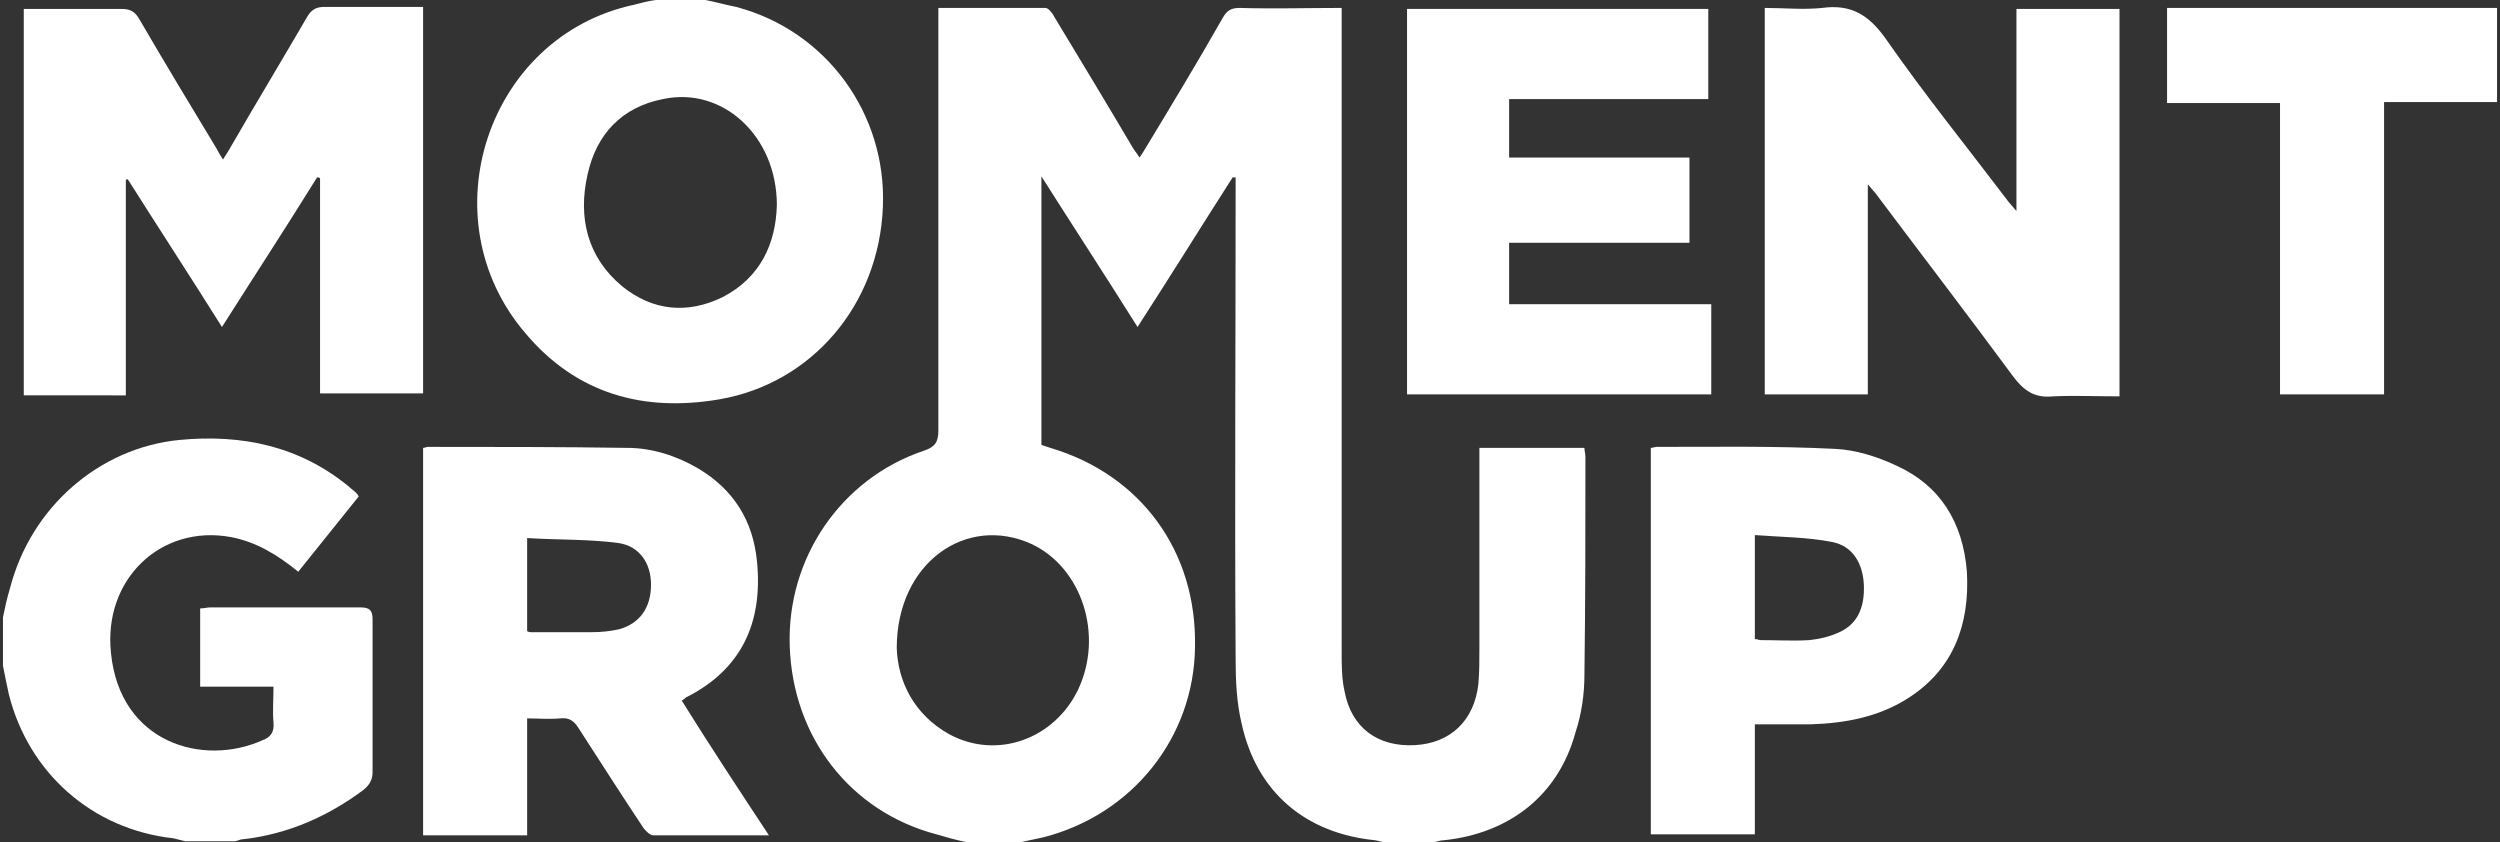
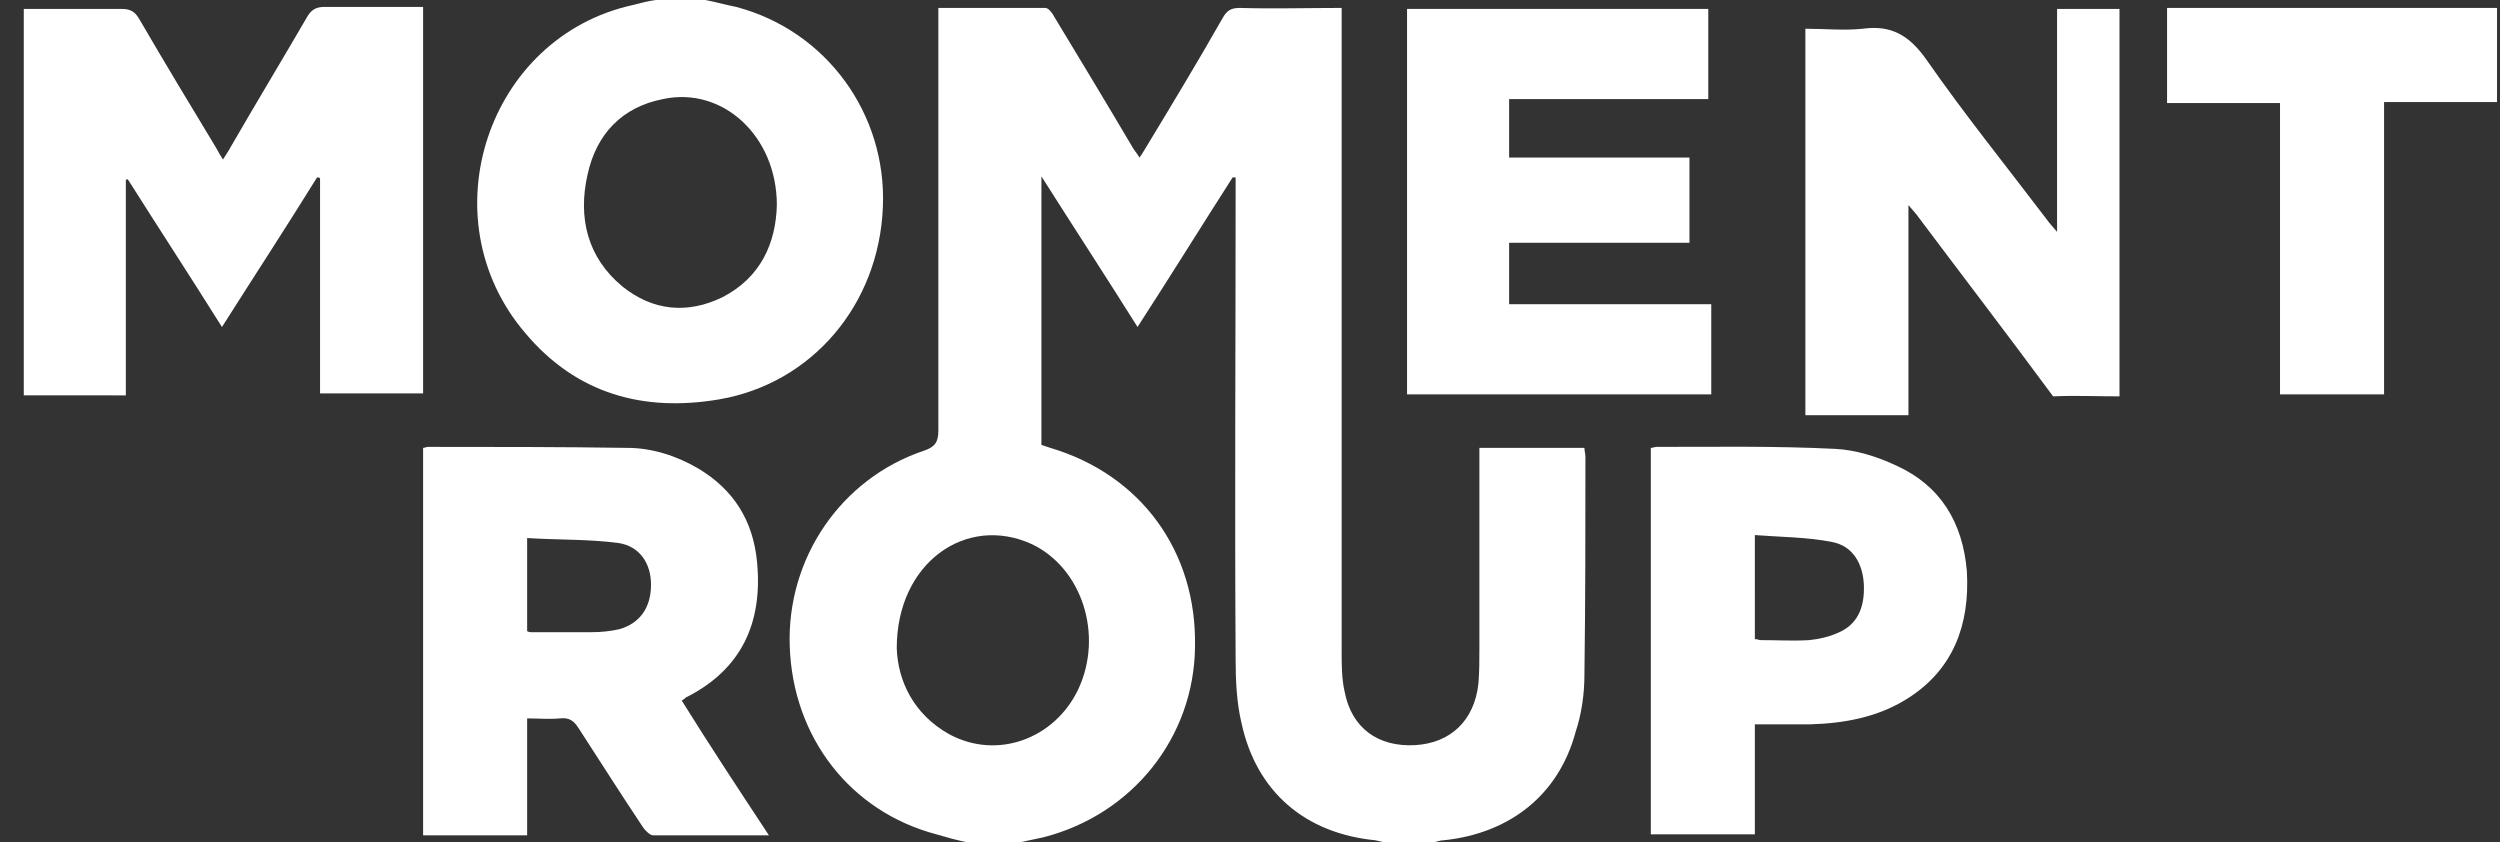
<svg xmlns="http://www.w3.org/2000/svg" version="1.1" id="Lager_1" x="0px" y="0px" viewBox="0 0 252.3 85" style="enable-background:new 0 0 252.3 85;" xml:space="preserve">
  <rect x="0" y="0" width="252.3" height="85" fill="#333333" stroke="none" />
  <style type="text/css"> .st0{fill:#FFFFFF;} </style>
  <g>
    <path class="st0" d="M90.5,65.4c0.1,3.3,1.7,6.7,5.3,8.7c4.8,2.6,10.6,0.5,13-4.5c2.6-5.5,0.4-12.3-4.7-14.7 C97.5,51.9,90.5,56.8,90.5,65.4 M97.6,85c-1-0.2-2.1-0.5-3.1-0.8c-8.7-2.3-14.5-9.8-14.8-19c-0.3-8.9,5.2-16.9,13.5-19.7 c1.2-0.4,1.5-0.9,1.5-2.1c0-13.6,0-27.2,0-40.8V0.8c3.7,0,7.2,0,10.8,0c0.3,0,0.7,0.5,0.9,0.9c2.6,4.3,5.2,8.6,7.8,13 c0.2,0.4,0.5,0.7,0.8,1.2c0.3-0.4,0.5-0.8,0.7-1.1c2.6-4.3,5.2-8.6,7.7-13c0.4-0.7,0.8-1,1.7-1c3.4,0.1,6.8,0,10.3,0v1.7 c0,21.1,0,42.1,0,63.2c0,1.4,0,2.8,0.3,4.1c0.7,3.7,3.4,5.6,7.1,5.4c3.6-0.2,6-2.5,6.4-6.2c0.1-1.2,0.1-2.3,0.1-3.5 c0-6.2,0-12.5,0-18.7v-1.6h10.6c0,0.3,0.1,0.6,0.1,0.9c0,7.3,0,14.6-0.1,22c0,2-0.3,4-0.9,5.8c-1.7,6.3-6.6,10.2-13.3,10.9 c-0.4,0-0.9,0.2-1.3,0.3h-4.3c-0.4-0.1-0.9-0.2-1.3-0.3c-7.1-0.7-12-4.9-13.5-11.8c-0.5-2.1-0.6-4.3-0.6-6.5 c-0.1-15.8,0-31.5,0-47.3v-1.3c-0.1,0-0.2,0-0.3,0c-3.2,5-6.3,10-9.6,15.1c-3.2-5.1-6.4-10-9.7-15.2v27.1c0.3,0.1,0.6,0.2,0.9,0.3 c9.1,2.7,14.8,10.4,14.6,20.1c-0.1,9.1-6.3,16.9-15.3,19.2c-0.9,0.2-1.9,0.4-2.8,0.6H97.6z" />
    <path class="st0" d="M78.4,20.7c0-7-5.5-12-11.5-10.7c-4.1,0.8-6.7,3.5-7.6,7.6c-1,4.4,0,8.4,3.5,11.3c3.1,2.5,6.6,2.8,10.1,1.1 C76.8,28,78.3,24.5,78.4,20.7 M71.2,0c1,0.2,2.1,0.5,3.1,0.7c9.1,2.4,15.2,10.8,14.8,20.2c-0.4,9.9-7.2,17.8-16.5,19.4 C65,41.6,58.2,39.8,53,33.6C43.1,22,49.2,3.7,63.9,0.5c0.8-0.2,1.5-0.4,2.3-0.5H71.2z" />
-     <path class="st0" d="M0.3,62.3c0.2-1,0.4-1.9,0.7-2.9c2.1-8.2,9-14.2,17.1-15c6.3-0.6,12.1,0.6,17.1,4.7c0.2,0.2,0.5,0.4,0.7,0.6 c0.1,0.1,0.2,0.2,0.3,0.4c-2,2.5-4,5-6.1,7.6c-2.1-1.7-4.2-3-6.8-3.5c-7.1-1.3-12.9,4.3-12.1,11.7c0.9,9.1,9.3,11.5,15.3,8.8 c0.8-0.3,1.2-0.8,1.1-1.8c-0.1-1.1,0-2.3,0-3.6h-7.4v-7.9c0.4,0,0.7-0.1,1-0.1c5.1,0,10.1,0,15.2,0c0.9,0,1.2,0.3,1.2,1.2 c0,5.1,0,10.2,0,15.4c0,0.8-0.3,1.3-0.9,1.8c-3.6,2.7-7.7,4.5-12.2,5c-0.3,0-0.6,0.2-0.8,0.2h-5c-0.4-0.1-0.8-0.2-1.2-0.3 C9.3,83.7,2.9,78,0.9,70.1c-0.2-0.9-0.4-1.9-0.6-2.9V62.3z" />
    <polygon class="st0" points="252,10.3 240.6,10.3 240.6,39.8 230.1,39.8 230.1,10.4 218.7,10.4 218.7,0.8 252,0.8 " />
    <path class="st0" d="M32,17.9c-3.1,5-6.3,9.9-9.6,15.1c-3.2-5.1-6.4-10-9.5-14.9c-0.1,0-0.2,0-0.2,0.1v21.7H2.4v-39h1.3 c2.8,0,5.7,0,8.5,0c0.9,0,1.4,0.2,1.9,1.1c2.5,4.3,5.1,8.6,7.7,12.9c0.2,0.4,0.4,0.7,0.7,1.2c0.3-0.5,0.6-0.9,0.8-1.3 C25.9,10.3,28.5,6,31,1.7c0.4-0.7,0.9-1,1.7-1c3.3,0,6.6,0,10,0v39H32.3V18C32.2,17.9,32.1,17.9,32,17.9" />
-     <path class="st0" d="M213.9,0.9v39.1c-2.3,0-4.5-0.1-6.7,0c-1.9,0.2-3-0.6-4.1-2.1c-4.5-6.1-9.1-12.1-13.6-18.1 c-0.2-0.3-0.5-0.6-1-1.2v21.2h-10.4v-39c1.9,0,3.9,0.2,5.8,0c2.9-0.4,4.7,0.7,6.4,3.1c3.9,5.6,8.1,10.8,12.2,16.2 c0.2,0.3,0.5,0.6,1,1.2V0.9H213.9z" />
+     <path class="st0" d="M213.9,0.9v39.1c-2.3,0-4.5-0.1-6.7,0c-4.5-6.1-9.1-12.1-13.6-18.1 c-0.2-0.3-0.5-0.6-1-1.2v21.2h-10.4v-39c1.9,0,3.9,0.2,5.8,0c2.9-0.4,4.7,0.7,6.4,3.1c3.9,5.6,8.1,10.8,12.2,16.2 c0.2,0.3,0.5,0.6,1,1.2V0.9H213.9z" />
    <path class="st0" d="M53.2,63.7c0.2,0.1,0.3,0.1,0.4,0.1c2,0,4.1,0,6.1,0c1,0,1.9-0.1,2.8-0.3c2.1-0.6,3.2-2.2,3.2-4.5 c0-2.2-1.2-3.9-3.3-4.2c-3-0.4-6.1-0.3-9.2-0.5V63.7z M77.6,84.3c-4.1,0-7.9,0-11.7,0c-0.3,0-0.8-0.5-1-0.8 c-2.2-3.3-4.3-6.6-6.5-10c-0.5-0.8-1-1.1-1.9-1c-1.1,0.1-2.2,0-3.3,0v11.8H42.7V45.2c0.2,0,0.3-0.1,0.5-0.1c6.7,0,13.4,0,20.1,0.1 c2.5,0,5,0.8,7.2,2.1c3.5,2.1,5.5,5.2,5.9,9.4c0.6,6.2-1.6,10.9-7.2,13.7c-0.1,0.1-0.2,0.2-0.4,0.3C71.6,75.2,74.5,79.6,77.6,84.3" />
    <polygon class="st0" points="152.3,24.5 152.3,30.7 172.7,30.7 172.7,39.8 142,39.8 142,0.9 172.4,0.9 172.4,10 152.3,10 152.3,15.9 170.5,15.9 170.5,24.5 " />
    <path class="st0" d="M177.1,64.5c0.3,0,0.4,0.1,0.6,0.1c1.6,0,3.3,0.1,4.9,0c0.9-0.1,1.9-0.3,2.8-0.7c2-0.8,2.8-2.5,2.7-4.9 c-0.1-2.1-1.1-3.9-3.2-4.3c-2.5-0.5-5.2-0.5-7.8-0.7V64.5z M166.6,45.2c0.2,0,0.4-0.1,0.6-0.1c6,0,12-0.1,18,0.2 c2.1,0.1,4.3,0.8,6.2,1.7c4.4,2,6.7,5.7,7.1,10.7c0.3,5.4-1.4,9.9-6,12.8c-3,1.9-6.4,2.5-9.8,2.6c-1.8,0-3.7,0-5.6,0v11.1h-10.5 V45.2z" />
  </g>
</svg>